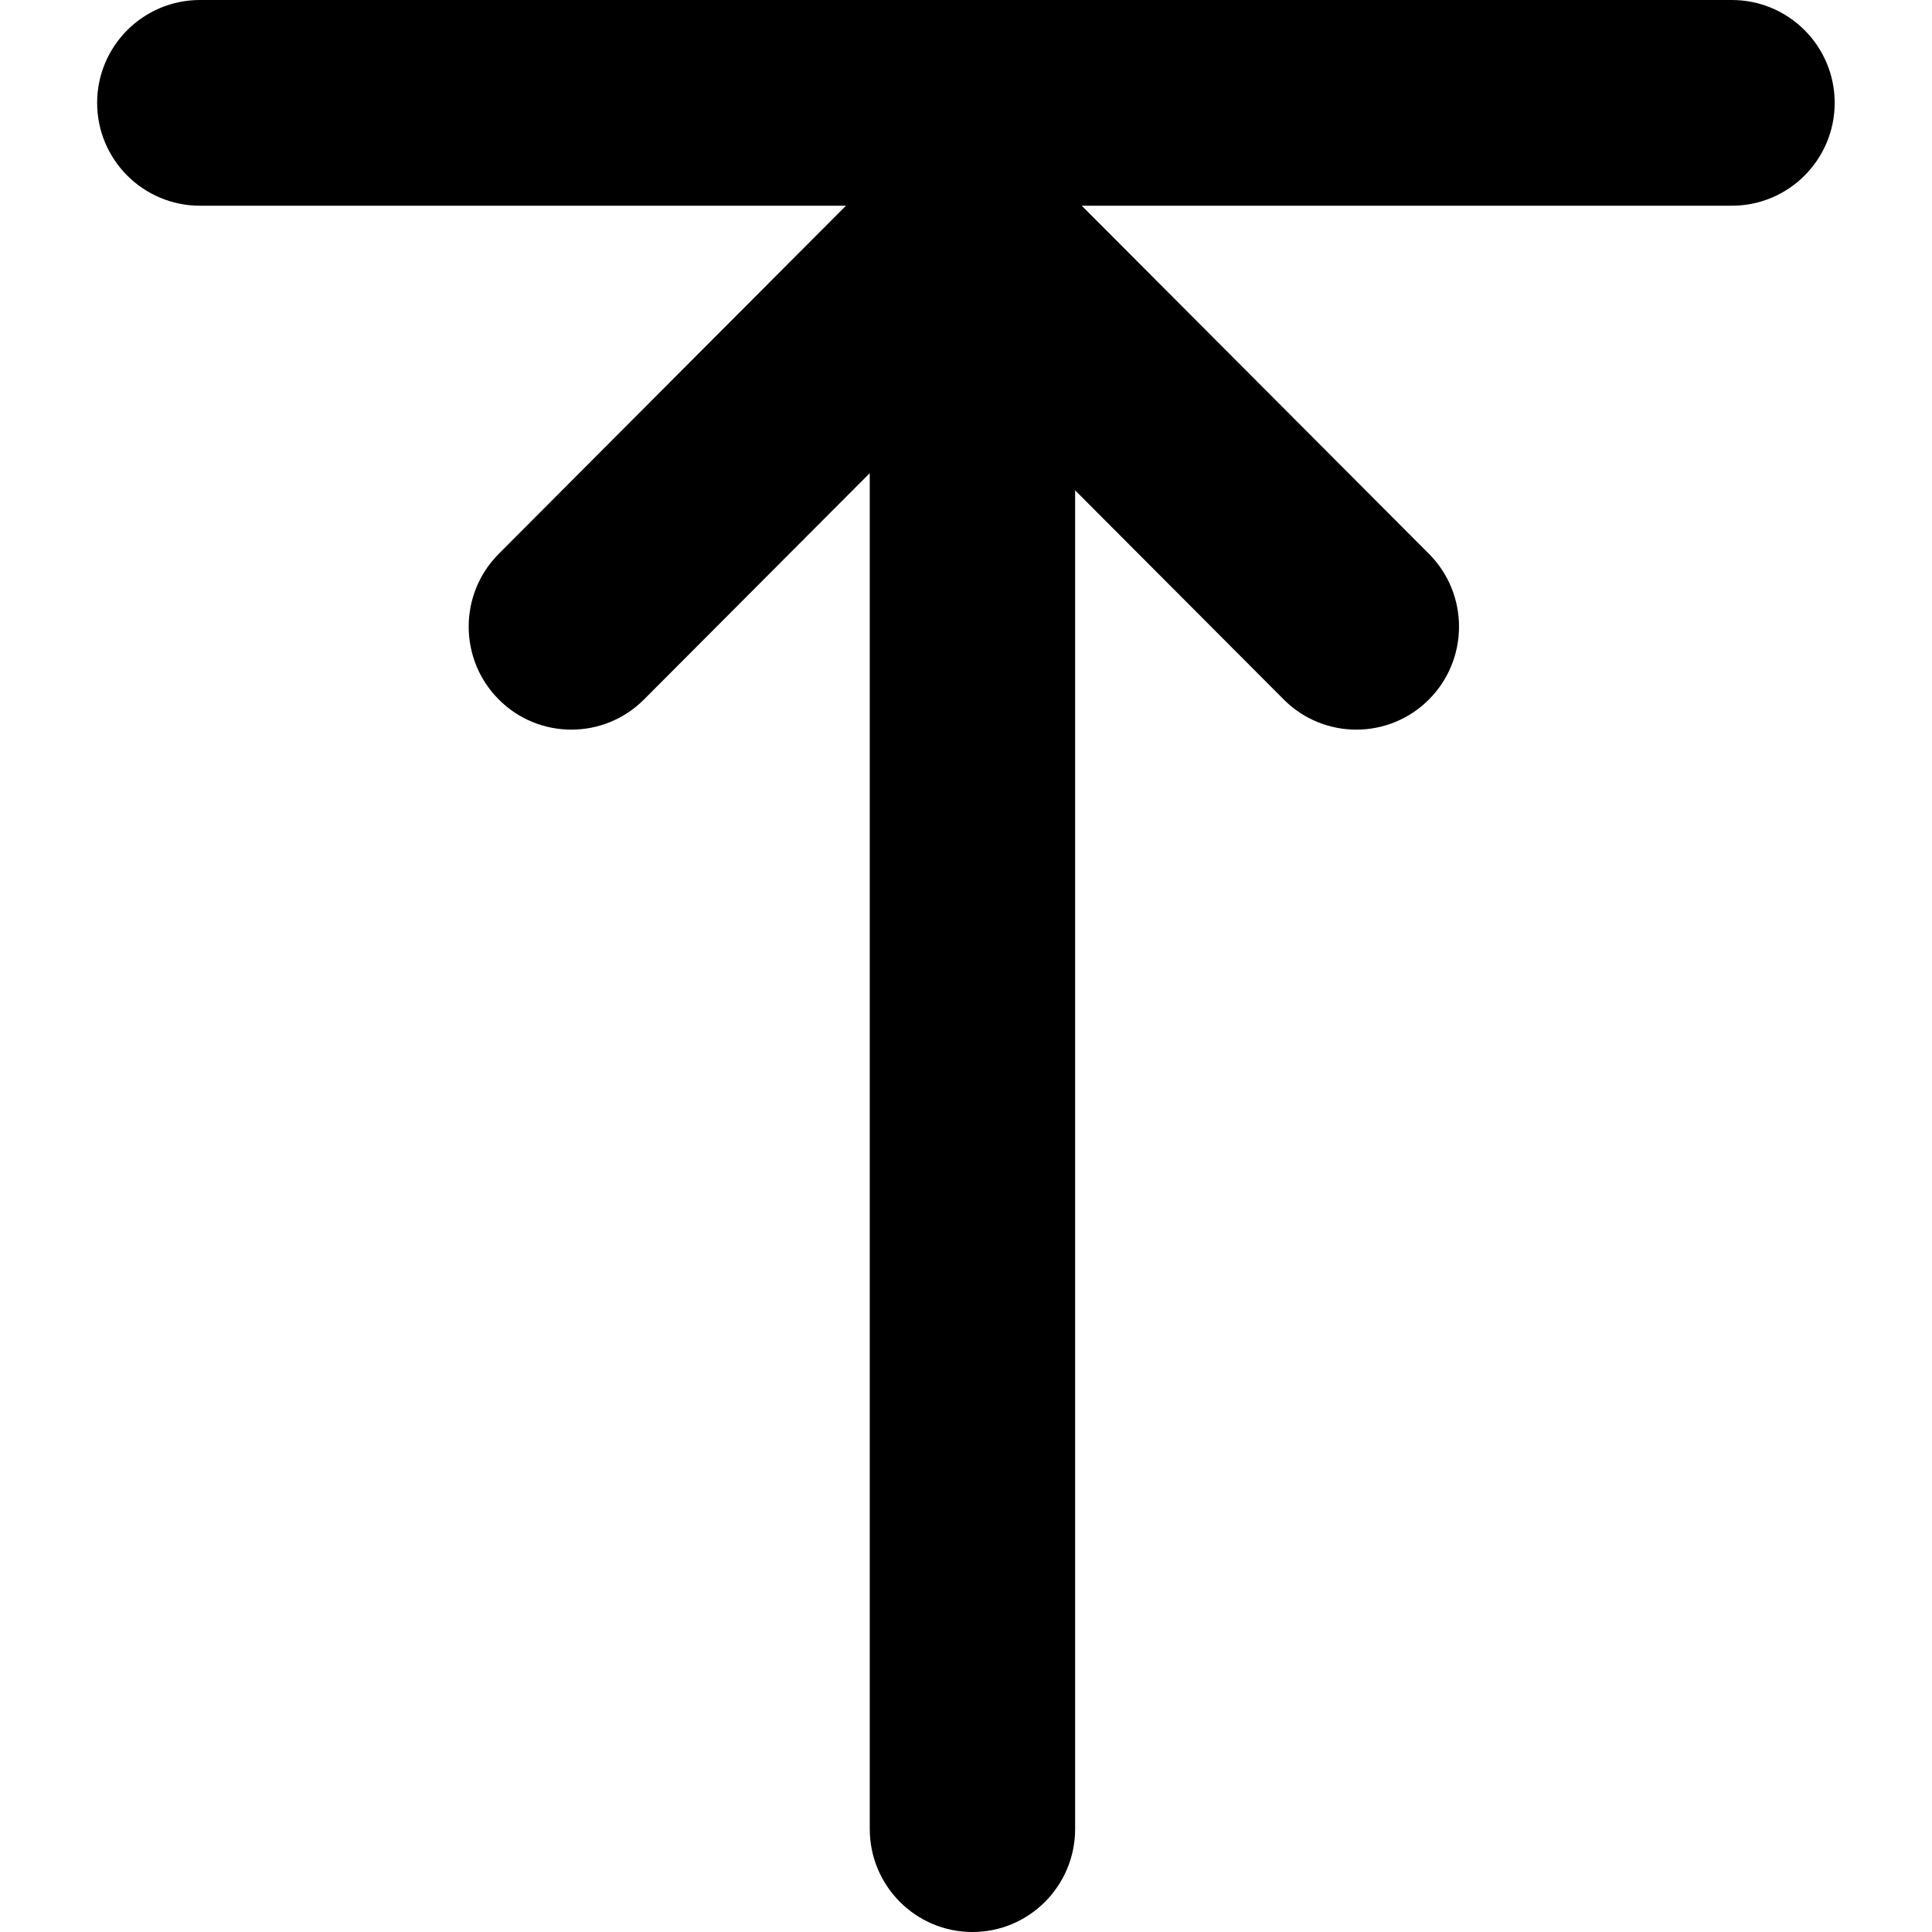
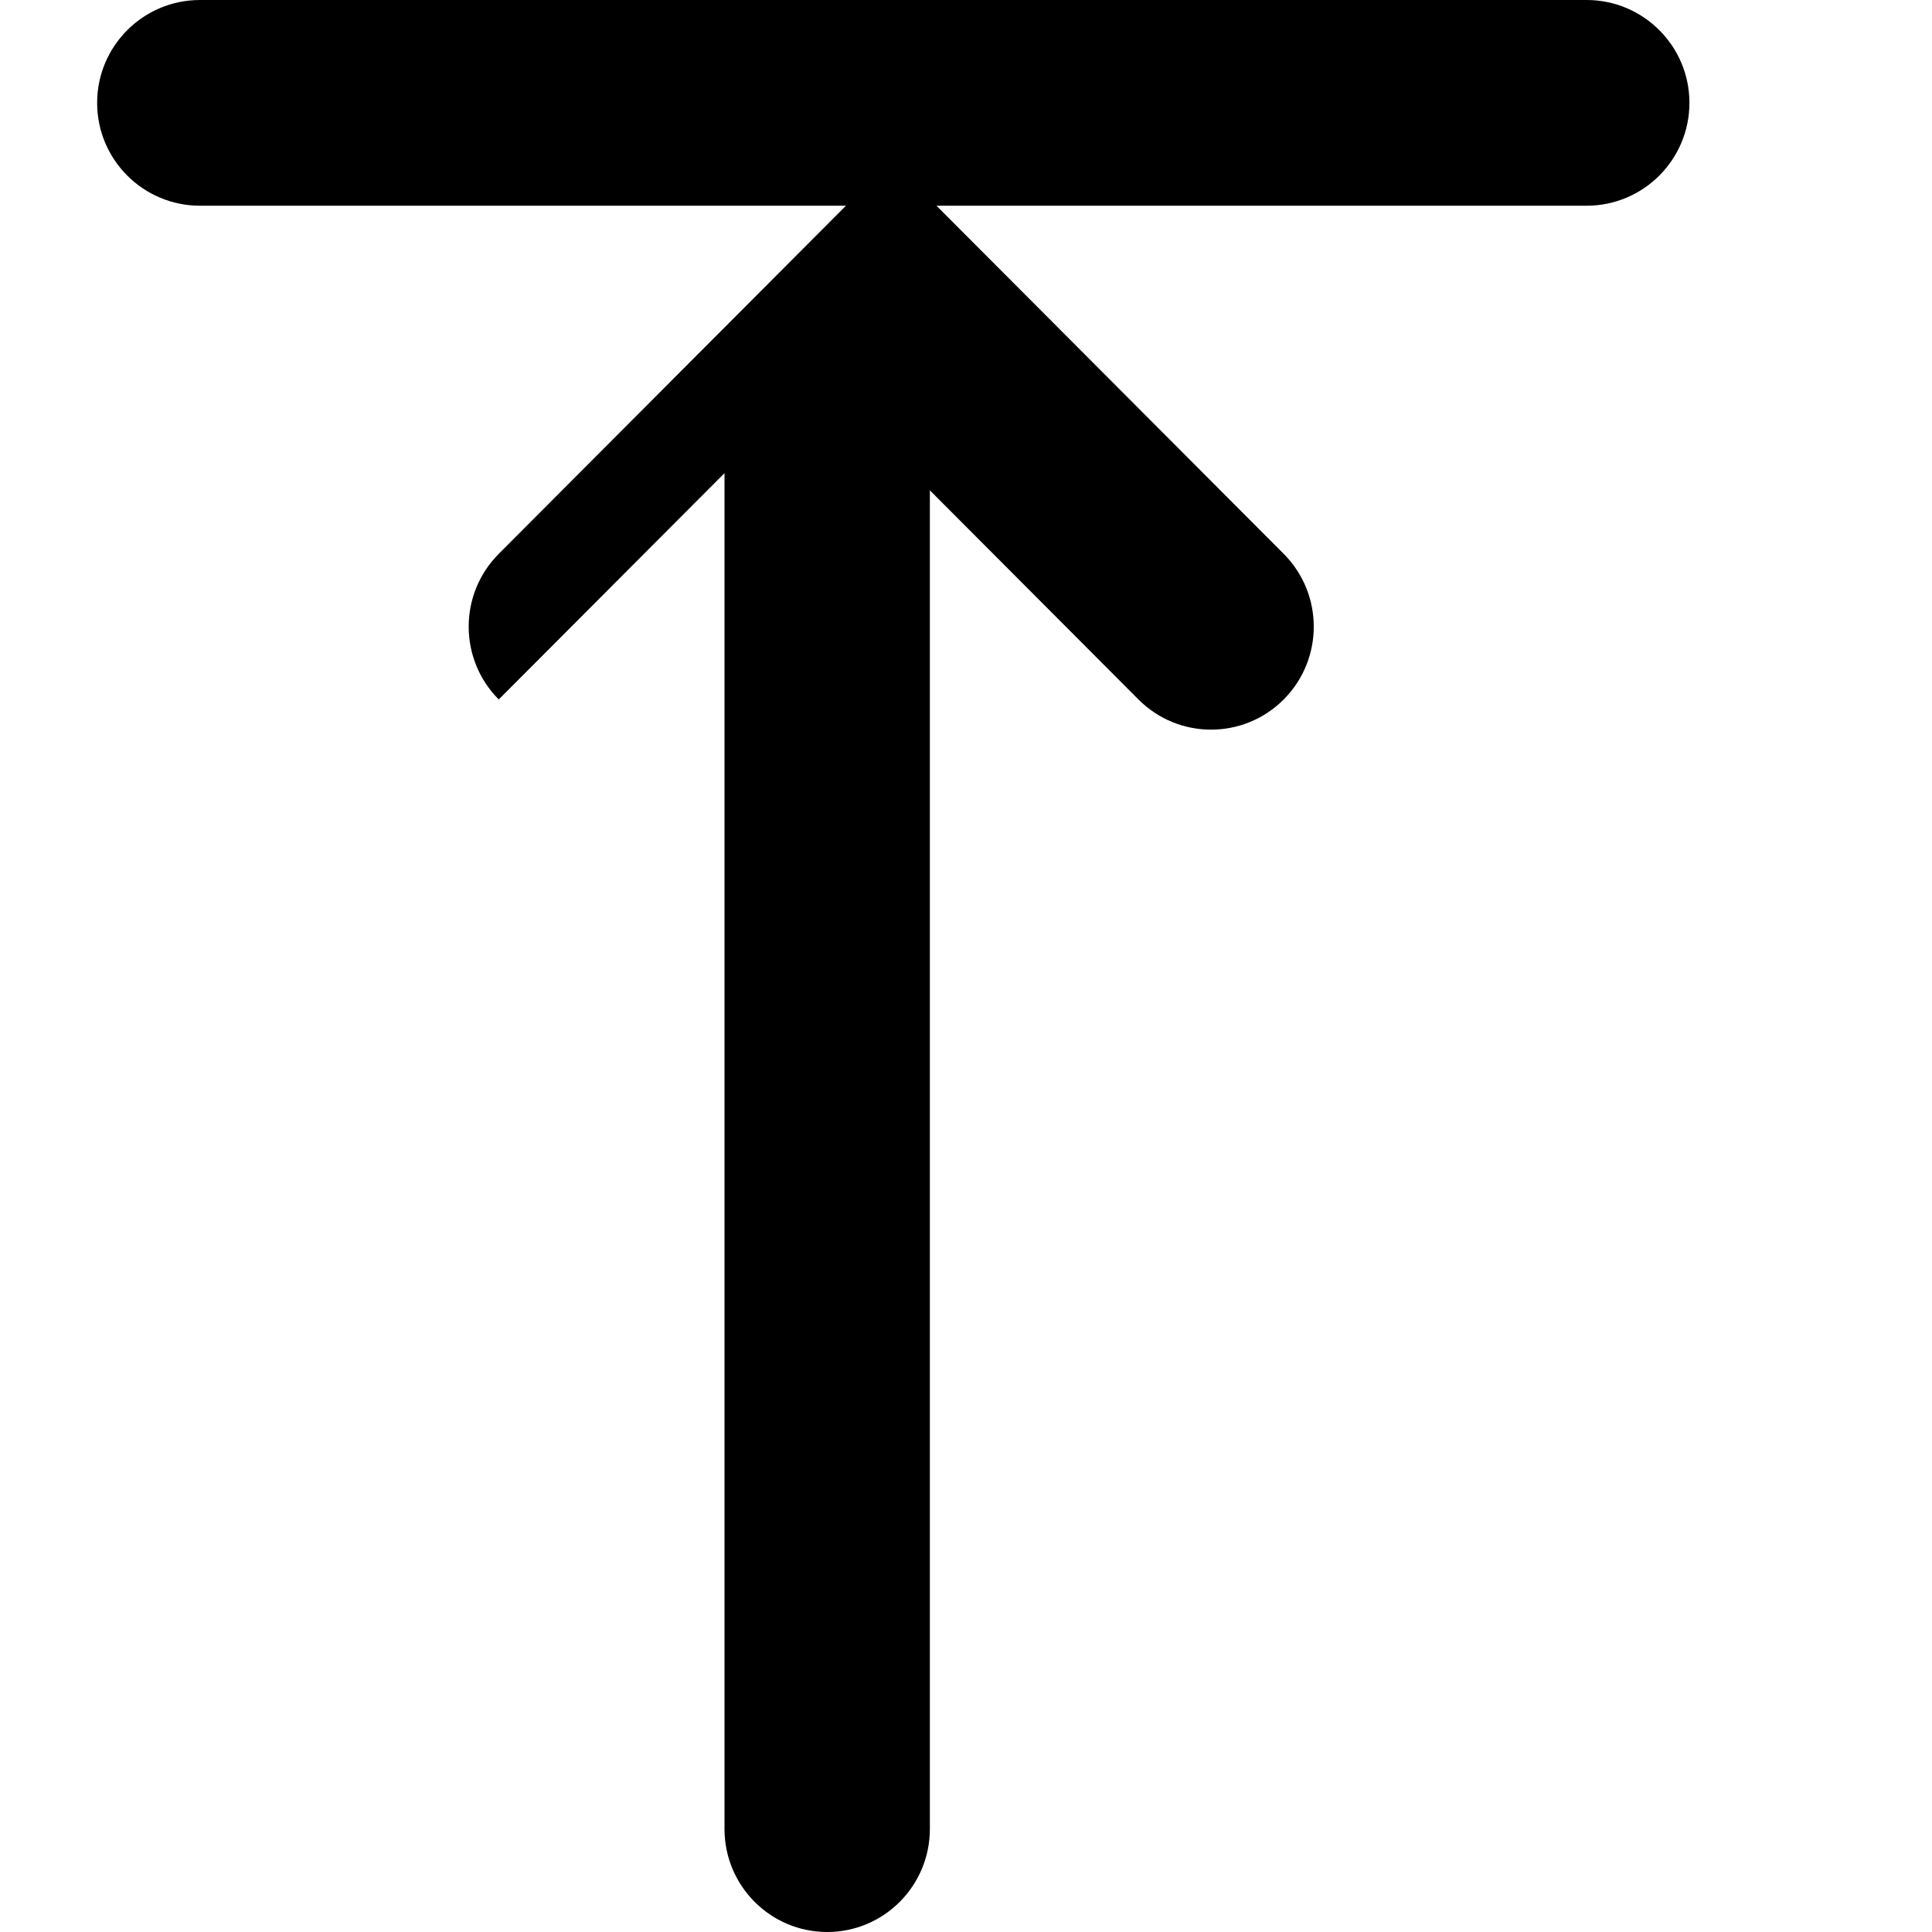
<svg xmlns="http://www.w3.org/2000/svg" id="Laag_1" version="1.1" viewBox="0 0 1080 1080">
-   <path d="M968.2,0H111.8c-31.8,0-57.5,25.8-57.5,57.5h0c0,31.8,25.8,57.5,57.5,57.5h361.1l-194.1,194.6c-22.4,22.5-22.4,58.9,0,81.4h0c22.4,22.5,58.8,22.5,81.2,0l126.2-126.5v757.9c0,31.8,25.7,57.6,57.4,57.6s57.4-25.8,57.4-57.6V274.1l116.6,116.9c22.4,22.5,58.8,22.5,81.2,0h0c22.4-22.5,22.4-58.9,0-81.4l-194.1-194.6h363.4c31.8,0,57.5-25.8,57.5-57.5h0c0-31.8-25.8-57.5-57.5-57.5Z" />
+   <path d="M968.2,0H111.8c-31.8,0-57.5,25.8-57.5,57.5h0c0,31.8,25.8,57.5,57.5,57.5h361.1l-194.1,194.6c-22.4,22.5-22.4,58.9,0,81.4h0l126.2-126.5v757.9c0,31.8,25.7,57.6,57.4,57.6s57.4-25.8,57.4-57.6V274.1l116.6,116.9c22.4,22.5,58.8,22.5,81.2,0h0c22.4-22.5,22.4-58.9,0-81.4l-194.1-194.6h363.4c31.8,0,57.5-25.8,57.5-57.5h0c0-31.8-25.8-57.5-57.5-57.5Z" />
</svg>